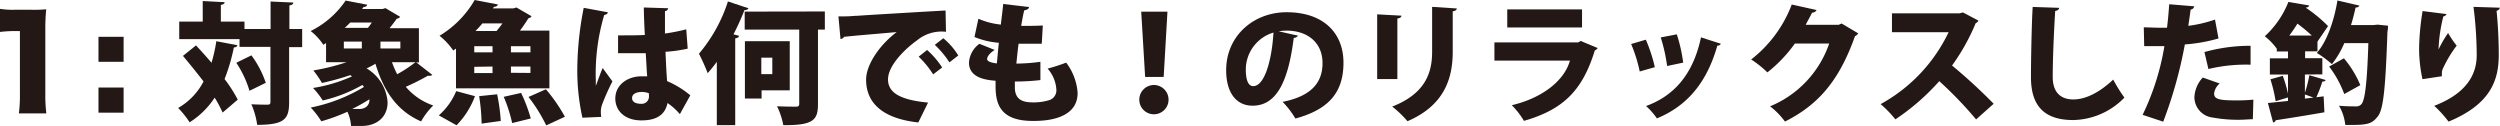
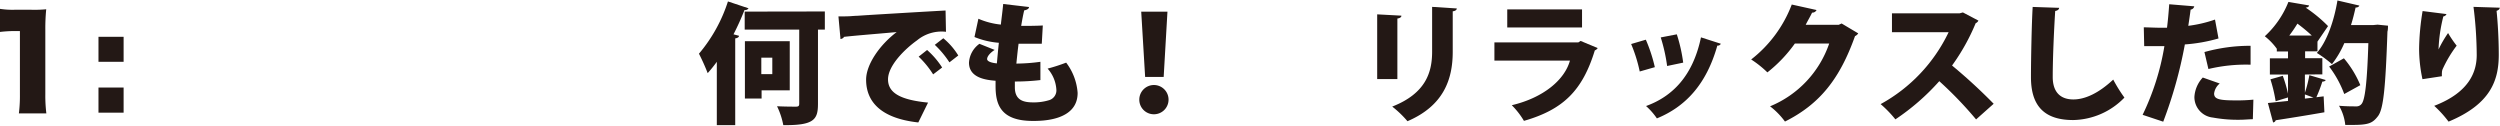
<svg xmlns="http://www.w3.org/2000/svg" viewBox="0 0 364.04 18.33">
  <defs>
    <style>.cls-1{fill:#231815;}</style>
  </defs>
  <title>アセット 1</title>
  <g id="レイヤー_2" data-name="レイヤー 2">
    <g id="レイヤー_1-2" data-name="レイヤー 1">
      <path class="cls-1" d="M0,1.29a11.8,11.8,0,0,0,2.18.13h2.3a17.9,17.9,0,0,0,2.25-.07A28.25,28.25,0,0,0,6.6,4.27v9.5a21,21,0,0,0,.15,2.74h-4a20.78,20.78,0,0,0,.15-2.74V4.52H2.21A19.24,19.24,0,0,0,0,4.65Z" />
      <path class="cls-1" d="M18,9H14.34V5.36H18Zm-3.66,7.41V12.75H18v3.66Z" />
-       <path class="cls-1" d="M28.54,6.61c.72.78,1.5,1.63,2.26,2.53A22.21,22.21,0,0,0,31.5,6l3.08.59c-.06.19-.23.3-.53.32a26.57,26.57,0,0,1-1.35,4.6,20.14,20.14,0,0,1,1.92,3l-2.2,1.88a19.09,19.09,0,0,0-1.16-2.17,12,12,0,0,1-3.65,3.59,13.21,13.21,0,0,0-1.67-2.09,9.43,9.43,0,0,0,3.7-3.86c-1-1.29-2.05-2.6-3-3.72ZM44,4.22V6.86h-1.9v8c0,2.43-.61,3.32-4.65,3.32a11.22,11.22,0,0,0-.85-3c1,.06,2,.06,2.34.06s.44-.09.44-.42v-8H34.88V5.7H26.1V3.15h3.42v-3l3.19.17c0,.21-.17.32-.55.4V3.15H35.6V4.22h3.8v-4l3.31.15c0,.21-.17.36-.57.42V4.22Zm-7.67,9a15.34,15.34,0,0,0-1.92-4.08l2.2-1.08a14.26,14.26,0,0,1,2.09,4Z" />
-       <path class="cls-1" d="M60.59,9.06l2.36,1.84a.53.53,0,0,1-.42.13.94.94,0,0,1-.23,0,33.65,33.65,0,0,1-3.21,1.61,9.06,9.06,0,0,0,4,2.72,10.12,10.12,0,0,0-1.77,2.32c-3.53-1.54-5.45-4.43-6.65-8.4a11.8,11.8,0,0,1-1.29.68,6.21,6.21,0,0,1,3.06,4.94c0,2.15-1.58,3.44-3.78,3.44-.47,0-1,0-1.54,0a5.86,5.86,0,0,0-.53-2.07,26.29,26.29,0,0,1-3.8,1.39,12.6,12.6,0,0,0-1.54-2,24.18,24.18,0,0,0,7.75-3l-.23-.29A21.26,21.26,0,0,1,47,14.63a11.76,11.76,0,0,0-1.42-1.82,22.06,22.06,0,0,0,5.68-1.69L51,10.94a36.94,36.94,0,0,1-4.12,1.14,14.17,14.17,0,0,0-1.25-1.82,32,32,0,0,0,4.83-1.2H47.48V6.27l-.4.25a8.22,8.22,0,0,0-1.84-2A13.23,13.23,0,0,0,50.33.08l3.15.61a.49.49,0,0,1-.53.32l-.23.3h3l.4-.13,2.15,1.27a.71.71,0,0,1-.49.27c-.29.4-.65.89-1.06,1.39H61v5Zm-10.52-3v1h2.62v-1Zm3.5-2a7.41,7.41,0,0,0,.57-.78H51c-.25.27-.51.51-.8.78Zm.23,10.39a24.45,24.45,0,0,1-2.51,1.41c.32,0,.63,0,.89,0a1.68,1.68,0,0,0,1.14-.29A1.23,1.23,0,0,0,53.79,14.5Zm4.5-7.39v-1H55.4v1Zm-1.22,2a13.09,13.09,0,0,0,.76,1.75,20.9,20.9,0,0,0,2.66-1.75Z" />
-       <path class="cls-1" d="M69.16,14a11.89,11.89,0,0,1-2.68,4.24l-2.58-1.44a9.59,9.59,0,0,0,2.53-3.53ZM66.4,7.07l-.4.29a9.58,9.58,0,0,0-2-2.15A14.56,14.56,0,0,0,69.12,0L72.5.65c-.06.21-.25.34-.57.34l-.15.23h3l.42-.13,2.2,1.27a.62.62,0,0,1-.46.3,19.37,19.37,0,0,1-1.23,1.8H80v8.4H66.4Zm2.66-.34v.89h2.66V6.73Zm0,3v.91h2.66V9.69Zm3.25-5.22c.28-.34.59-.72.85-1.1H70.24c-.3.36-.63.74-1,1.1ZM70.13,18a28.48,28.48,0,0,0-.36-4l2.62-.27a26.49,26.49,0,0,1,.53,3.88Zm4.45-.08a21.5,21.5,0,0,0-1.23-3.82l2.53-.57a22.86,22.86,0,0,1,1.41,3.72Zm2.66-10.3V6.73H74.4v.89Zm0,3V9.69H74.4v.91Zm2.3,7.64a23,23,0,0,0-2.58-4.14L79.49,13a23.7,23.7,0,0,1,2.77,4Z" />
-       <path class="cls-1" d="M84.81,17.14a31.48,31.48,0,0,1-.74-7.52A47,47,0,0,1,85,1.14l3.51.65c0,.21-.3.36-.53.4a30.06,30.06,0,0,0-1.22,9.56c0,.32,0,.59,0,.76.21-.53.72-2,1-2.6l1.42,1.94a32.79,32.79,0,0,0-1.48,3.31,3.13,3.13,0,0,0-.21,1.14,5.21,5.21,0,0,0,.06.72ZM90,5.15c.27,0,.53,0,.8,0,.7,0,2.24,0,3.1-.06-.08-1.41-.13-2.64-.15-4l3.55.11a.51.51,0,0,1-.47.42V4.88a27.07,27.07,0,0,0,3.1-.61l.21,2.81a19.91,19.91,0,0,1-3.23.46c.06,1.52.13,3,.23,4.27a13.65,13.65,0,0,1,3.38,2.07L99,16.62A9.24,9.24,0,0,0,97.2,15c-.46,2.32-2.55,2.53-3.82,2.53-2.39,0-3.78-1.39-3.78-3.19,0-2,1.8-3.23,3.82-3.23.27,0,.53,0,.82,0-.08-.91-.13-2.2-.21-3.36l-1.48,0H90Zm4.5,8.43a3.18,3.18,0,0,0-1-.19c-.82,0-1.46.27-1.46.89s.63.84,1.39.84A1.06,1.06,0,0,0,94.5,14,4,4,0,0,0,94.48,13.58Z" />
      <path class="cls-1" d="M104.38,9a20,20,0,0,1-1.33,1.65,30.62,30.62,0,0,0-1.27-2.83A22.35,22.35,0,0,0,106,.21l3,1a.59.59,0,0,1-.59.25A38,38,0,0,1,106.81,5l.8.21c0,.19-.21.34-.55.38V18.22h-2.68Zm15.73-7.33V4.31h-1V15.12c0,2.3-.59,3.15-5.05,3.1a10.92,10.92,0,0,0-.91-2.75c1.1.06,2.36.06,2.74.06s.49-.09.49-.44V4.31h-7.94V1.69ZM115,13.15h-4.1v1.2h-2.43V6H115ZM112.46,8.4h-1.6v2.39h1.6Z" />
      <path class="cls-1" d="M122.09,2.39c.59,0,1.56,0,2.07-.06,2.43-.15,10-.61,13.53-.8l.06,3.1a5.61,5.61,0,0,0-4.22,1.25c-1.73,1.23-4.22,3.65-4.22,5.68s1.94,3,5.83,3.38l-1.42,2.89c-5.42-.59-7.6-3-7.6-6.23,0-2.15,1.9-5,4.45-6.93-2.49.23-6.31.53-7.69.7,0,.15-.3.29-.49.32ZM135,7.28a12,12,0,0,1,2.19,2.55l-1.31,1a13.36,13.36,0,0,0-2.11-2.58Zm2.36-1.71a10,10,0,0,1,2.18,2.51l-1.29,1a13.79,13.79,0,0,0-2.13-2.55Z" />
      <path class="cls-1" d="M151.5,11.66a31.52,31.52,0,0,1-3.72.21c0,.3,0,.55,0,.85,0,2,1.44,2.19,2.72,2.19a7.61,7.61,0,0,0,2.32-.34,1.49,1.49,0,0,0,1-1.58,5.05,5.05,0,0,0-1.27-3,26.37,26.37,0,0,0,2.7-.87,8.22,8.22,0,0,1,1.67,4.41c0,4.08-5.26,4.08-6.52,4.08-4.77,0-5.43-2.49-5.43-5.09,0-.34,0-.53,0-.76-1.27-.11-3.87-.36-3.87-2.64a3.63,3.63,0,0,1,1.52-2.74l2.22.89c-.67.42-1.1.95-1.1,1.33s.76.57,1.42.63c.09-.93.17-1.92.29-3a11.7,11.7,0,0,1-3.55-.84l.57-2.66a11,11,0,0,0,3.27.85c.11-1,.25-2,.34-3l3.76.44c0,.25-.29.42-.7.49-.15.61-.3,1.42-.44,2.26.82,0,2.2,0,3.15-.06l-.15,2.66c-.44,0-1.06,0-1.67,0l-1.71,0c-.13,1-.23,2-.32,2.89A26.9,26.9,0,0,0,151.5,9Z" />
      <path class="cls-1" d="M165.9,14.51A2.13,2.13,0,1,1,168,16.64,2.12,2.12,0,0,1,165.9,14.51Zm.85-3.31-.57-9.5H170l-.55,9.5Z" />
-       <path class="cls-1" d="M189,5.19a.67.67,0,0,1-.61.32c-.84,6.78-2.7,9.88-6,9.88-2.3,0-3.84-1.8-3.84-5.17,0-5,4-8.44,8.8-8.44,5.34,0,8.28,3,8.28,7.35s-2.17,6.82-7,8.13a13,13,0,0,0-1.86-2.43c4.31-.85,5.81-2.91,5.81-5.64,0-3-2.19-4.73-5.24-4.73a7.47,7.47,0,0,0-1.14.1Zm-3.59-.44a5.63,5.63,0,0,0-4,5.36c0,1.39.29,2.43,1.08,2.43C184.14,12.54,185.19,8.81,185.44,4.75Z" />
      <path class="cls-1" d="M200.54,11.51V2.09l3.53.19c0,.21-.19.36-.59.42v8.81ZM212.13,1.23c0,.21-.19.36-.59.42V7.54c0,4-1.31,7.85-6.59,10.11a14.85,14.85,0,0,0-2.22-2.13c4.9-1.92,5.81-5,5.81-8V1Z" />
      <path class="cls-1" d="M232.65,7a.85.85,0,0,1-.42.34c-1.79,5.83-4.58,8.61-10.32,10.26a11.46,11.46,0,0,0-1.77-2.28c4.58-1.08,7.69-3.67,8.47-6.5h-11V6.17h12.23l.32-.21Zm-2.28-3H219.48V1.37h10.89Z" />
      <path class="cls-1" d="M239.66,5.78a22.72,22.72,0,0,1,1.31,4l-2.2.63a21.72,21.72,0,0,0-1.25-4Zm10.92.59a.49.49,0,0,1-.51.27c-1.58,5.62-4.62,8.89-8.8,10.6a9.74,9.74,0,0,0-1.58-1.8c3.84-1.39,6.82-4.37,8-10ZM244.17,5a22.87,22.87,0,0,1,.93,4.12l-2.34.49a24.49,24.49,0,0,0-.93-4.16Z" />
      <path class="cls-1" d="M270.59,4.86a1.1,1.1,0,0,1-.47.4c-2.22,6.23-5.13,9.9-10.2,12.44a10.8,10.8,0,0,0-2.17-2.22,15.2,15.2,0,0,0,8.61-9.14h-5a20.37,20.37,0,0,1-4,4.2A15.07,15.07,0,0,0,255,8.66a18.38,18.38,0,0,0,5.91-8l3.61.8a.68.68,0,0,1-.65.38c-.29.61-.65,1.2-.93,1.77h4.81l.42-.19Z" />
      <path class="cls-1" d="M288.09,3a.78.78,0,0,1-.4.38,30.22,30.22,0,0,1-3.44,6.16,78.6,78.6,0,0,1,6.06,5.57l-2.56,2.28a55.74,55.74,0,0,0-5.36-5.57A33.24,33.24,0,0,1,276,17.38a16.93,16.93,0,0,0-2.15-2.22,23.44,23.44,0,0,0,9.9-10.47H275.5V1.94h9.86l.47-.13Z" />
      <path class="cls-1" d="M299.84,1.14c0,.23-.21.4-.57.46-.17,2.68-.36,6.84-.36,9.61,0,2.24,1.16,3.27,3,3.27,1.67,0,3.65-.87,5.81-2.89a21.14,21.14,0,0,0,1.63,2.62,10.62,10.62,0,0,1-7.47,3.27c-4.56,0-6.14-2.45-6.14-6.25,0-2.62.11-8,.25-10.22Z" />
      <path class="cls-1" d="M323.05,5.6a23.57,23.57,0,0,1-4.9.87A64,64,0,0,1,315,17.72l-3-1a36.39,36.39,0,0,0,3.17-10c-.27,0-1.54,0-1.86,0s-.78,0-1.08,0l-.06-2.74c.61,0,1.6.06,2.49.06l.89,0c.13-1,.25-2.34.32-3.42l3.65.3a.61.61,0,0,1-.53.48c-.08.63-.23,1.65-.34,2.36a18.84,18.84,0,0,0,3.89-.91Zm5,11.76c-.53,0-1.22.08-1.92.08a20.12,20.12,0,0,1-3.89-.32,3,3,0,0,1-2.7-3,4.51,4.51,0,0,1,1.22-2.83l2.47.87a2.22,2.22,0,0,0-.82,1.46c0,.85.82,1,3.29,1a24,24,0,0,0,2.43-.11ZM321,7.58a24.59,24.59,0,0,1,6.72-.91l0,2.75a23.46,23.46,0,0,0-6.14.63Z" />
      <path class="cls-1" d="M335.63,10.85v2.66a18.12,18.12,0,0,0,.65-2.56l2.38.7c-.06.15-.23.23-.49.23a19.91,19.91,0,0,1-.87,2.28l1.06-.13.11,2.32c-2.6.46-5.34.89-7.09,1.16a.44.44,0,0,1-.38.32L330.24,15l2.93-.3v-.51l-1.8.55a21.45,21.45,0,0,0-.76-3.19l1.8-.51a19.24,19.24,0,0,1,.76,2.6V10.85h-2.64V8.49h2.64v-1h-1.63V7.1a8.89,8.89,0,0,0-1.75-1.82,13.55,13.55,0,0,0,3.44-5l3,.51c0,.19-.21.3-.49.32l0,0A20.21,20.21,0,0,1,339,3.8l-1.54,2.26,0,0V7.47h-1.8v1h2.51v2.36Zm1-5.68a24,24,0,0,0-2.09-1.73,18.45,18.45,0,0,1-1.18,1.73Zm-1,9.19,1.25-.15-1.25-.46ZM346.21,3.59l1.52.15c0,.21,0,.59-.08.87-.28,8.23-.59,11.27-1.37,12.29s-1.35,1.29-3.69,1.29c-.34,0-.72,0-1.08,0a7,7,0,0,0-.91-2.79c1,.09,2,.09,2.47.09a.94.94,0,0,0,.8-.34c.51-.57.82-3.1,1-8.87h-3.5a13.78,13.78,0,0,1-1.8,3.06,16.14,16.14,0,0,0-2.2-1.63c1.46-1.65,2.51-4.67,3-7.64l3.19.74c-.06.17-.25.29-.55.29-.19.85-.4,1.71-.67,2.55h3.23Zm-4.9,4.9a14.88,14.88,0,0,1,2.39,3.91l-2.34,1.29a15.38,15.38,0,0,0-2.2-4Z" />
      <path class="cls-1" d="M352.75,11.53a21.19,21.19,0,0,1-.49-4.39,35.56,35.56,0,0,1,.51-5.53l3.48.44a.57.57,0,0,1-.46.34,22.56,22.56,0,0,0-.7,4.81h0a17.17,17.17,0,0,1,1.39-2.39,15.56,15.56,0,0,0,1.25,1.84,17.88,17.88,0,0,0-2.07,3.48,1.75,1.75,0,0,0-.08.49,4.58,4.58,0,0,0,0,.48ZM364,1.12c0,.21-.17.36-.46.46.15,1.42.32,3.86.32,6.38,0,3.67-1.12,7.18-7.31,9.75a16.63,16.63,0,0,0-2.09-2.3c5.22-2,6.19-5.07,6.19-7.41a57.22,57.22,0,0,0-.47-7Z" />
    </g>
  </g>
</svg>